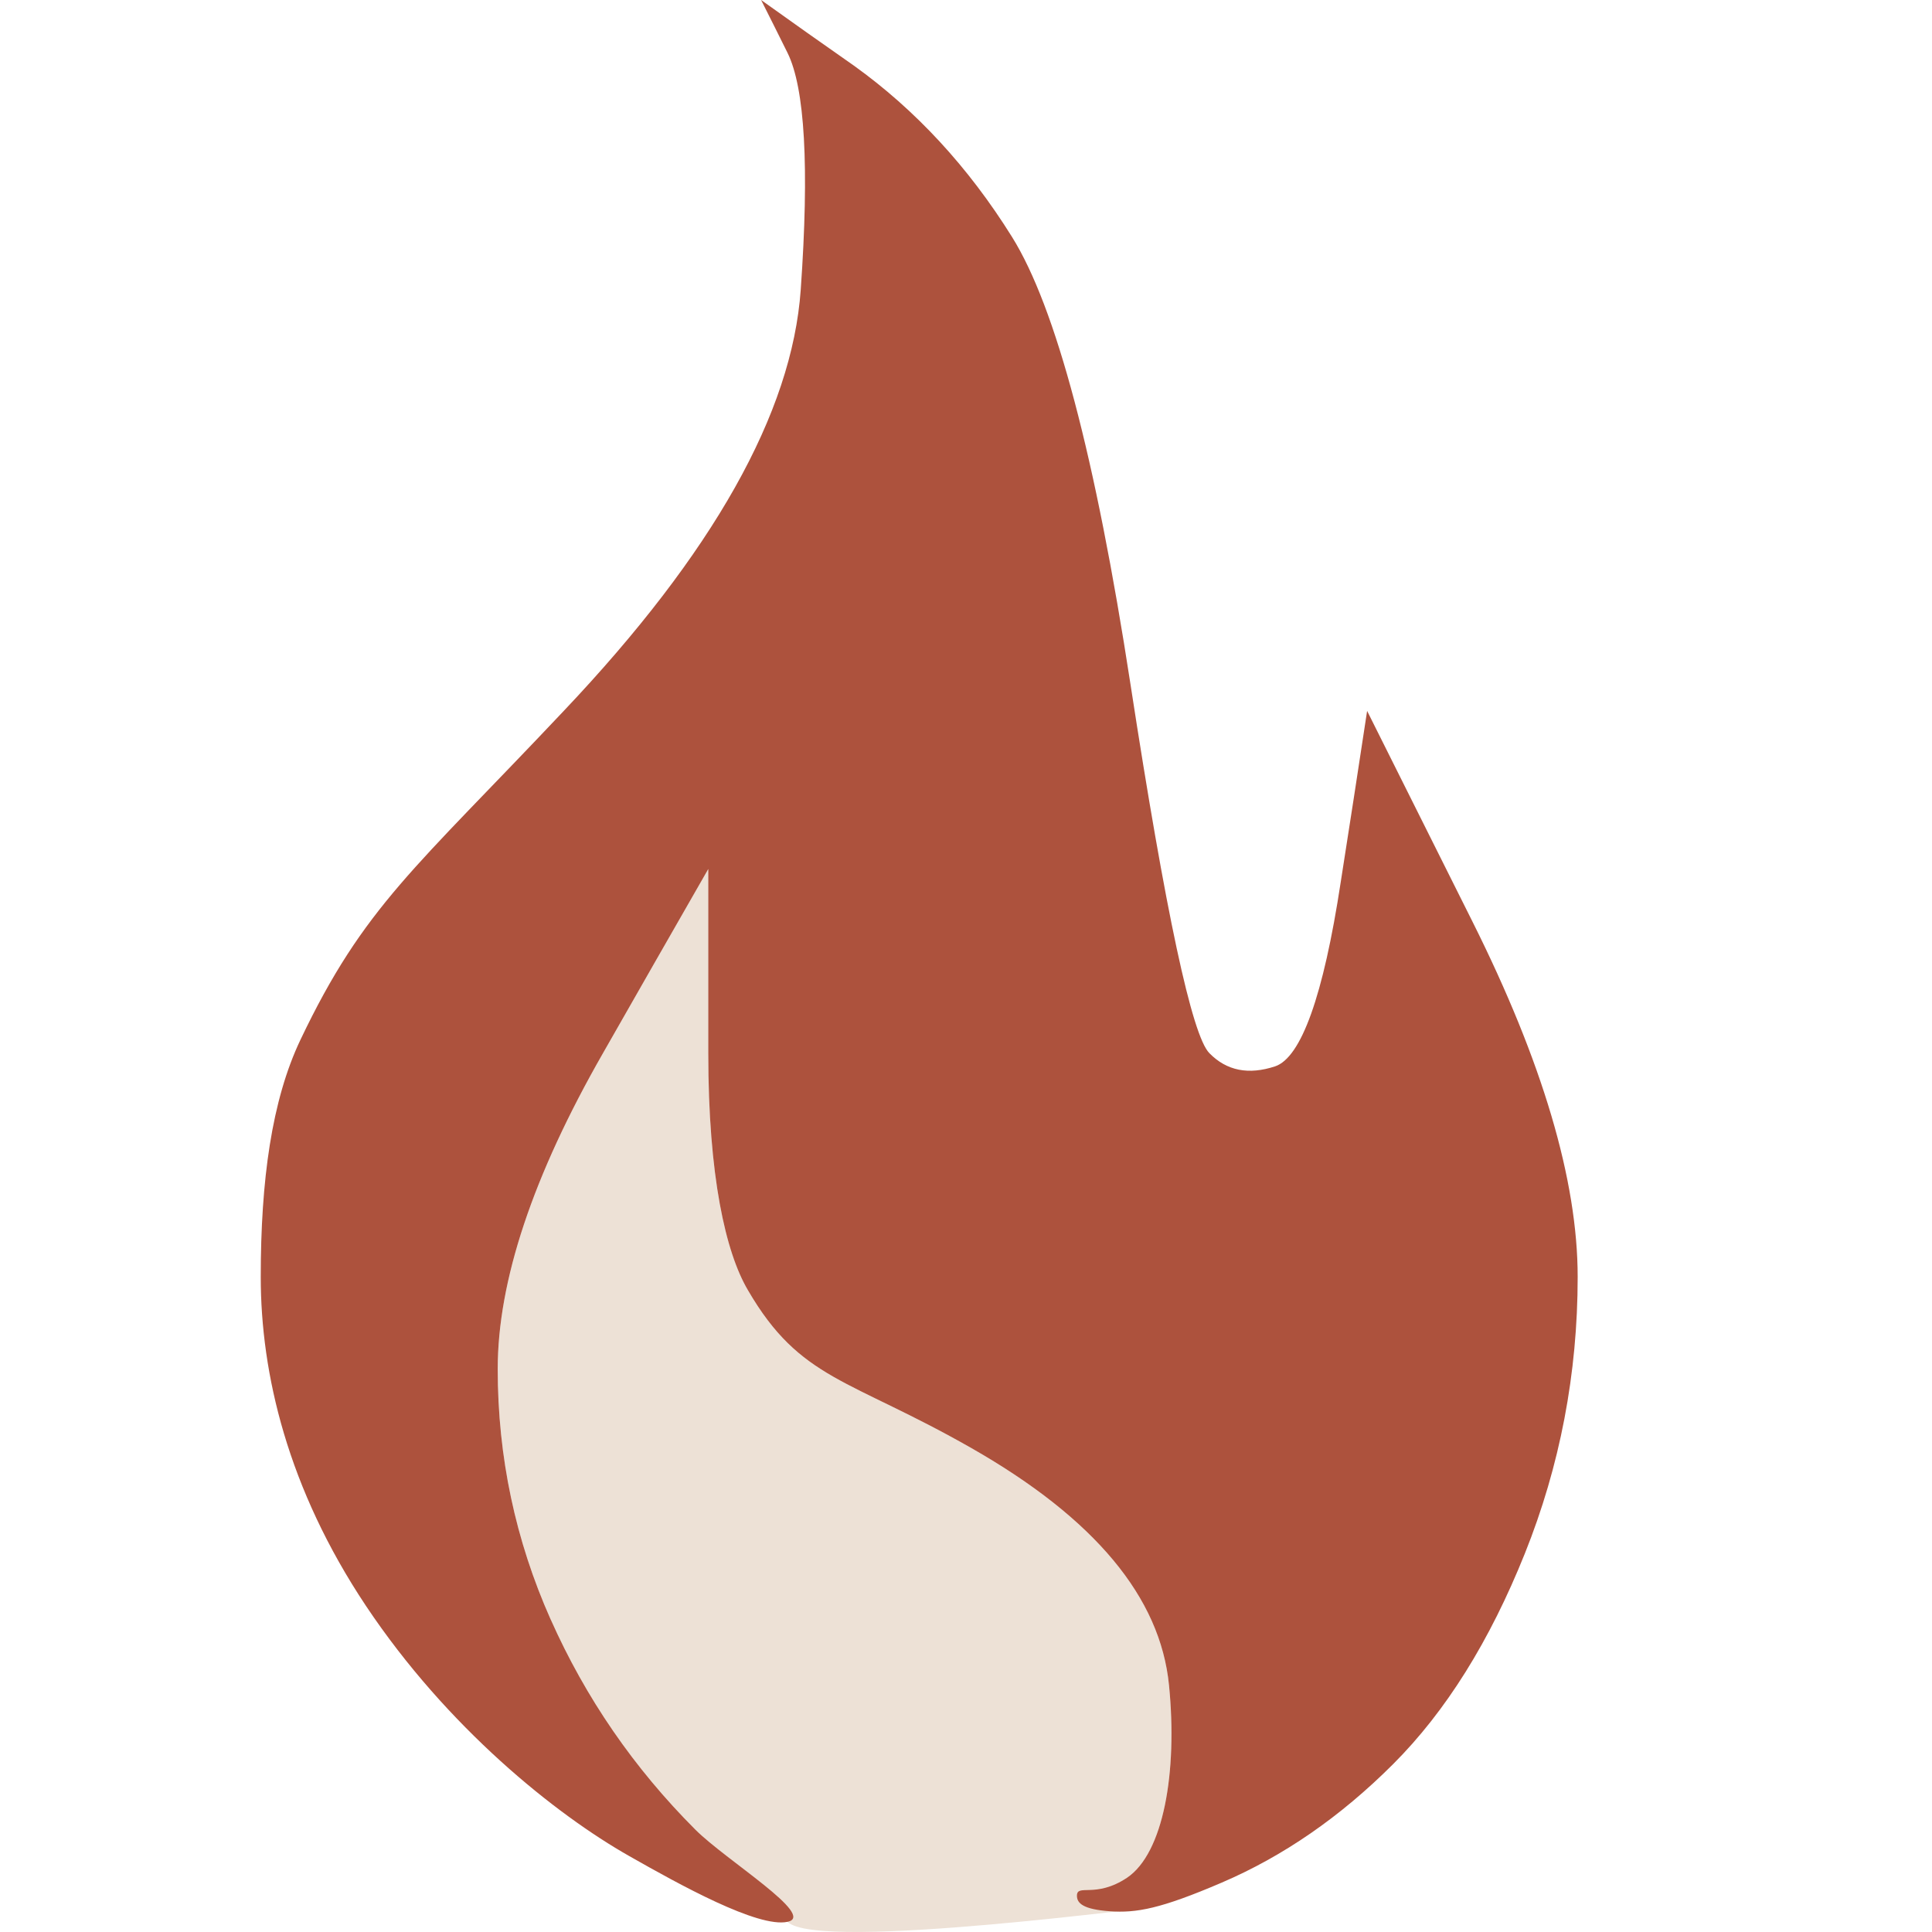
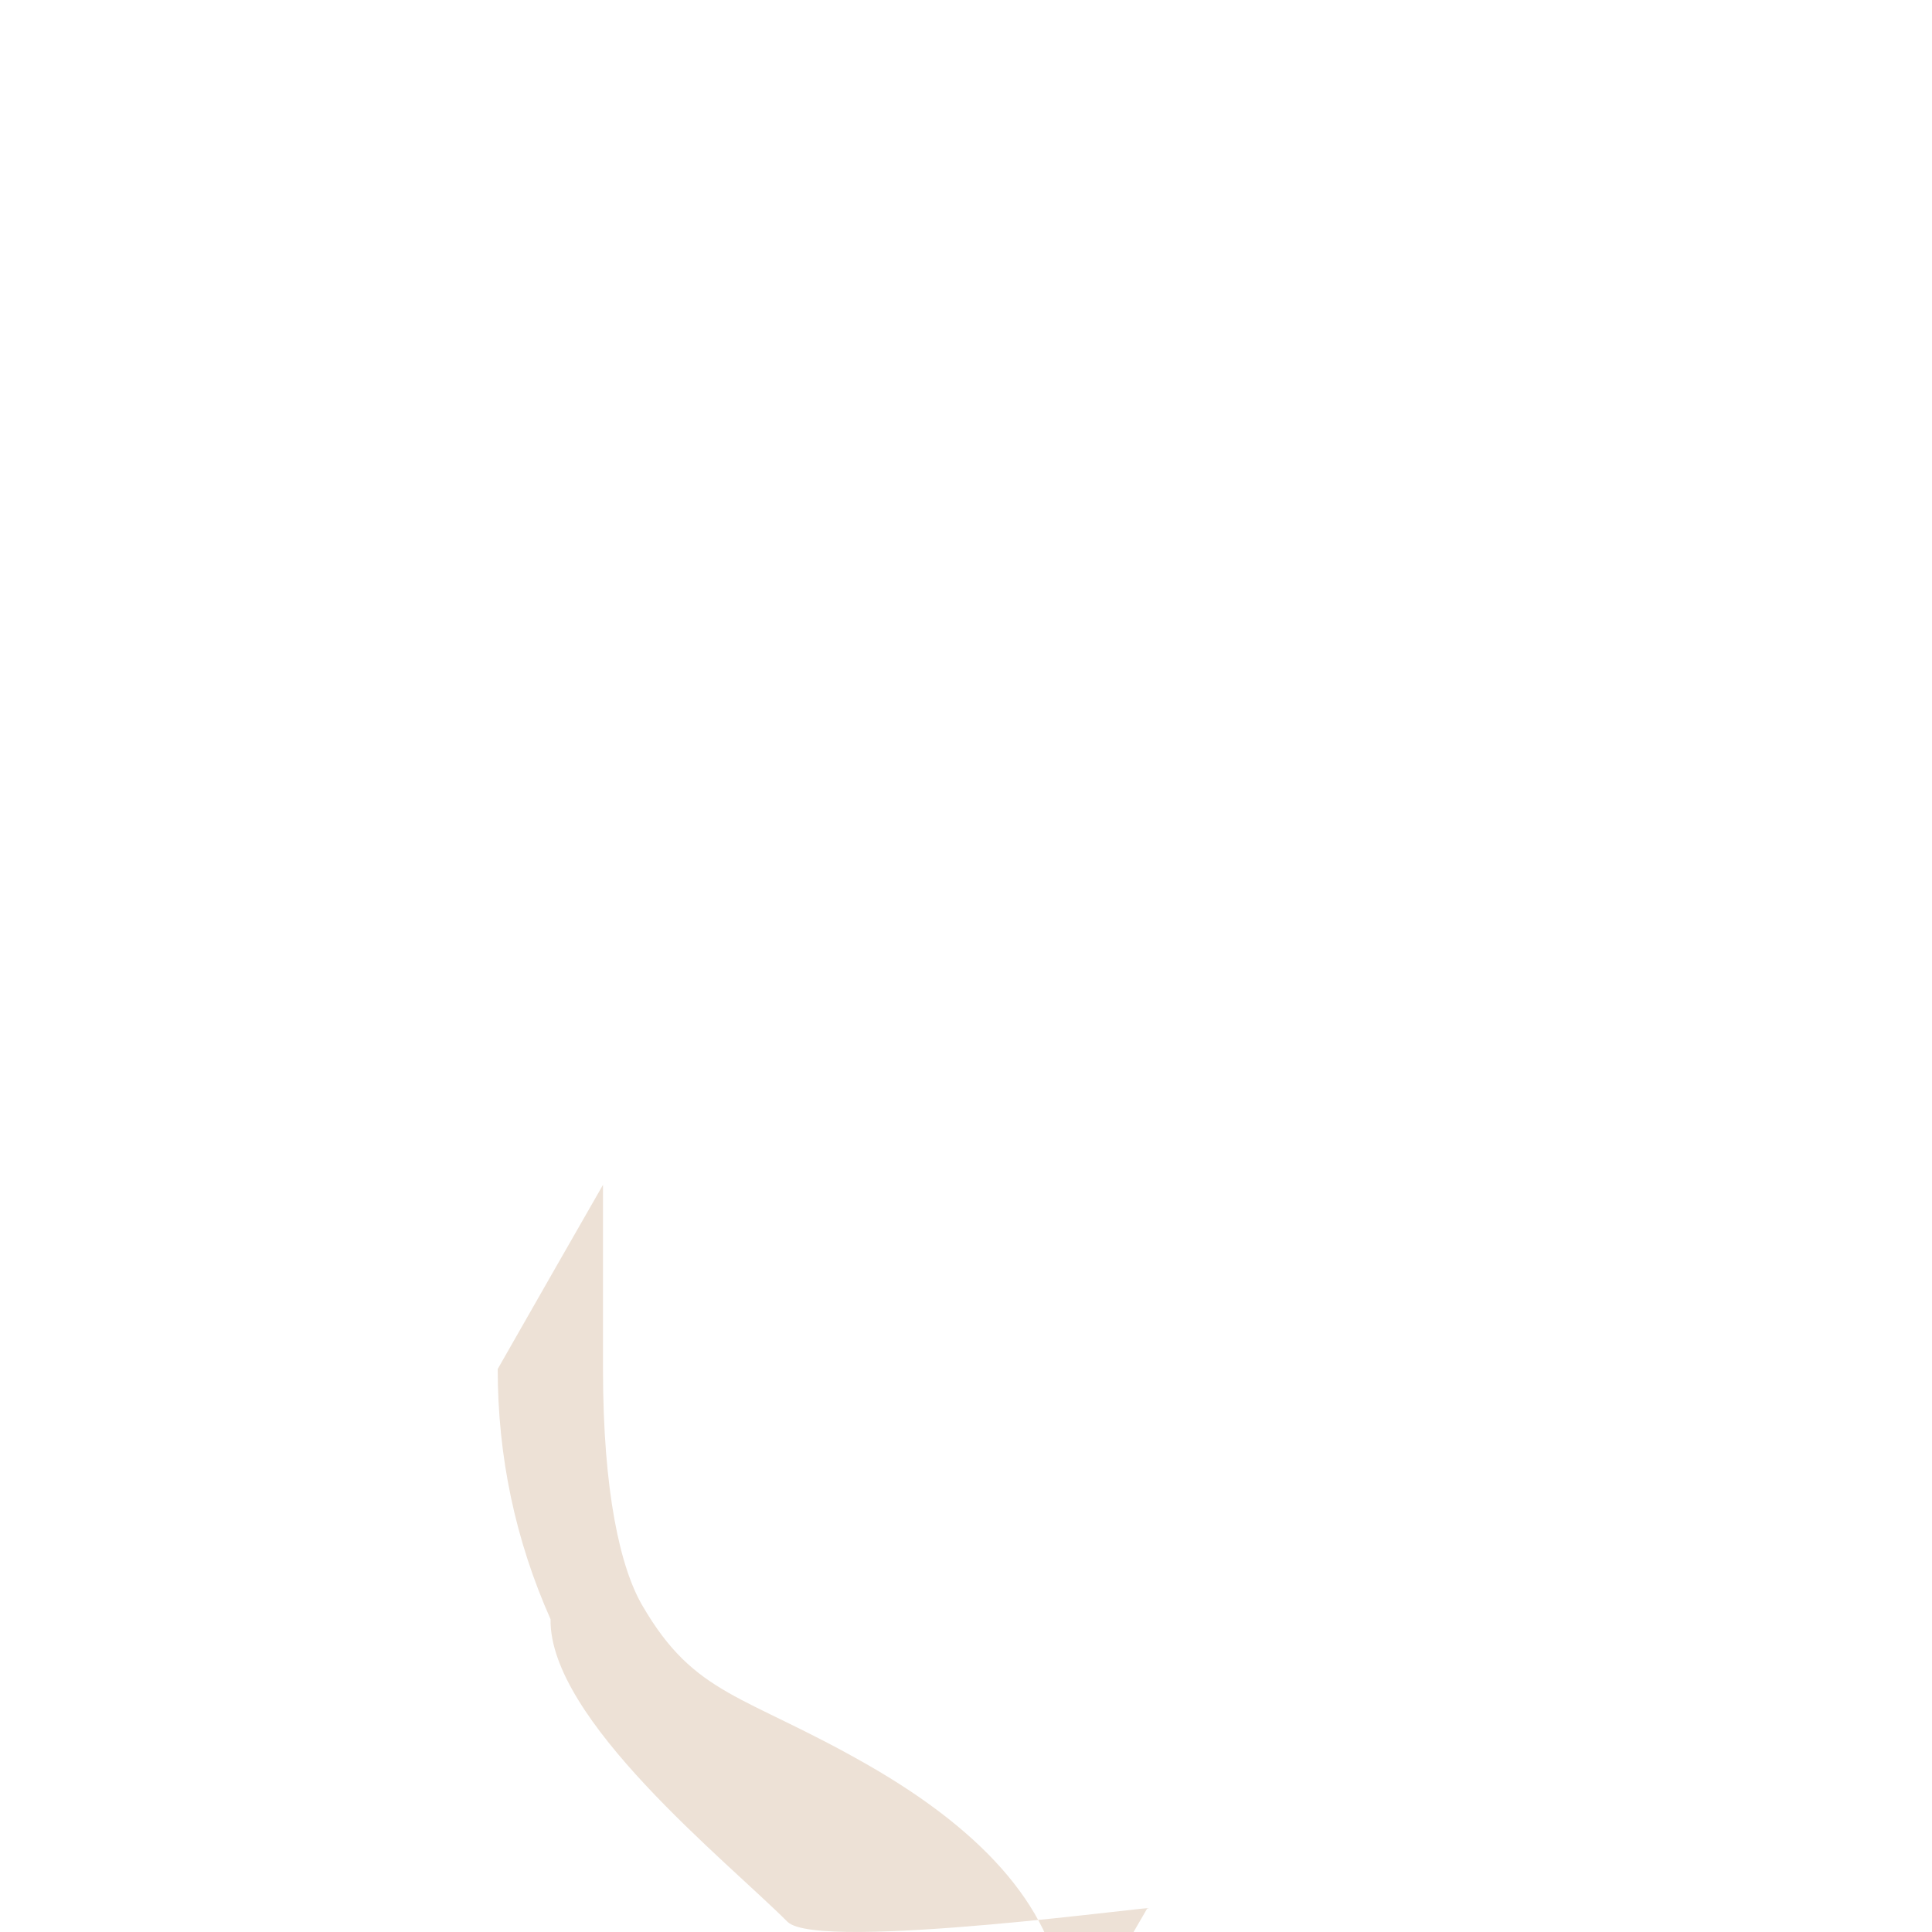
<svg xmlns="http://www.w3.org/2000/svg" version="1.1" id="Layer_1" x="0px" y="0px" viewBox="0 0 512 512" style="enable-background:new 0 0 512 512;" xml:space="preserve">
  <style type="text/css">
	.st0{fill:#EDE1D6;}
	.st1{fill:#AD523D;}
</style>
-   <path class="st0" d="M304,505.8c7.8-1.6-87.1,11.7-95.3,3.5c-16.3-16.3-63.2-53.7-62.8-80.2c-9.3-20.9-14-43-14-66.3  c0-23.3,9.3-51.2,27.9-83.7c9.3-16.3,18.6-32.6,27.9-48.8v48.8c0,32.6,4.6,52.8,10.5,62.8c13.9,23.9,26.7,23.3,59.3,41.9  c32.6,18.6,50,39.5,52.3,62.8c2.3,23.2-1.5,44.5-11.1,51c-8.4,5.6-19.4,5.2-13.3,4.8c0,2-7-0.5,0,0" />
-   <path class="st1" d="M208.7,14c4.6,9.3,5.8,30.2,3.5,62.8c-2.3,32.6-23.2,69.8-62.8,111.6c-39.5,41.9-52.9,51.7-69.8,87.2  c-7.6,16-10.5,37.2-10.5,62.8c0,25.6,7.1,56,27.9,87.2c21.5,32.2,50.2,55.2,69.8,66.3c13.2,7.5,34.1,19.1,41.9,17.4  c7.8-1.6-16.3-16.3-24.4-24.4c-16.3-16.3-29.1-34.9-38.4-55.8c-9.3-20.9-14-43-14-66.3s9.3-51.2,27.9-83.7  c9.3-16.3,18.6-32.6,27.9-48.8v48.8c0,32.6,4.6,52.8,10.5,62.8c13.9,23.9,26.7,23.3,59.3,41.9c32.6,18.6,50,39.5,52.3,62.8  c2.3,23.2-1.5,44.5-11.1,51c-8.4,5.6-13.3,1.5-13.3,4.8c0,2,1.7,3.6,8.7,4.1c7,0.5,13.4-0.6,29.7-7.6c16.3-7,31.4-17.4,45.4-31.4  c14-14,25.6-32.6,34.9-55.8c9.3-23.2,14-47.7,14-73.3c0-25.6-9.3-57-27.9-94.2c-9.3-18.6-18.6-37.2-27.9-55.8  c-2.3,15.1-4.6,30.2-7,45.4c-4.6,30.2-10.5,46.5-17.4,48.8c-7,2.3-12.8,1.2-17.4-3.5c-4.6-4.6-11.6-37.2-20.9-97.7  c-9.3-60.5-19.8-100-31.4-118.6c-11.6-18.6-25.6-33.7-41.9-45.4C218,11.6,209.8,5.8,201.7,0C204,4.6,206.4,9.3,208.7,14L208.7,14z" />
+   <path class="st0" d="M304,505.8c7.8-1.6-87.1,11.7-95.3,3.5c-16.3-16.3-63.2-53.7-62.8-80.2c-9.3-20.9-14-43-14-66.3  c9.3-16.3,18.6-32.6,27.9-48.8v48.8c0,32.6,4.6,52.8,10.5,62.8c13.9,23.9,26.7,23.3,59.3,41.9  c32.6,18.6,50,39.5,52.3,62.8c2.3,23.2-1.5,44.5-11.1,51c-8.4,5.6-19.4,5.2-13.3,4.8c0,2-7-0.5,0,0" />
</svg>